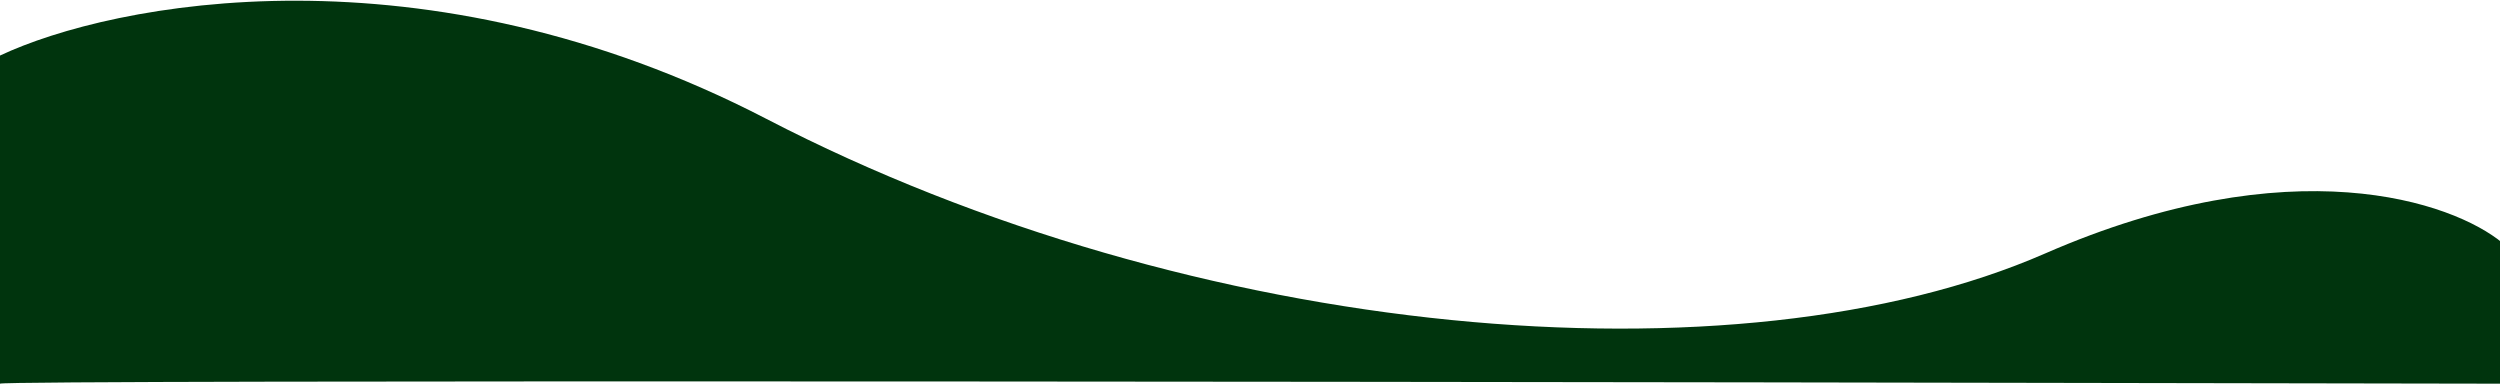
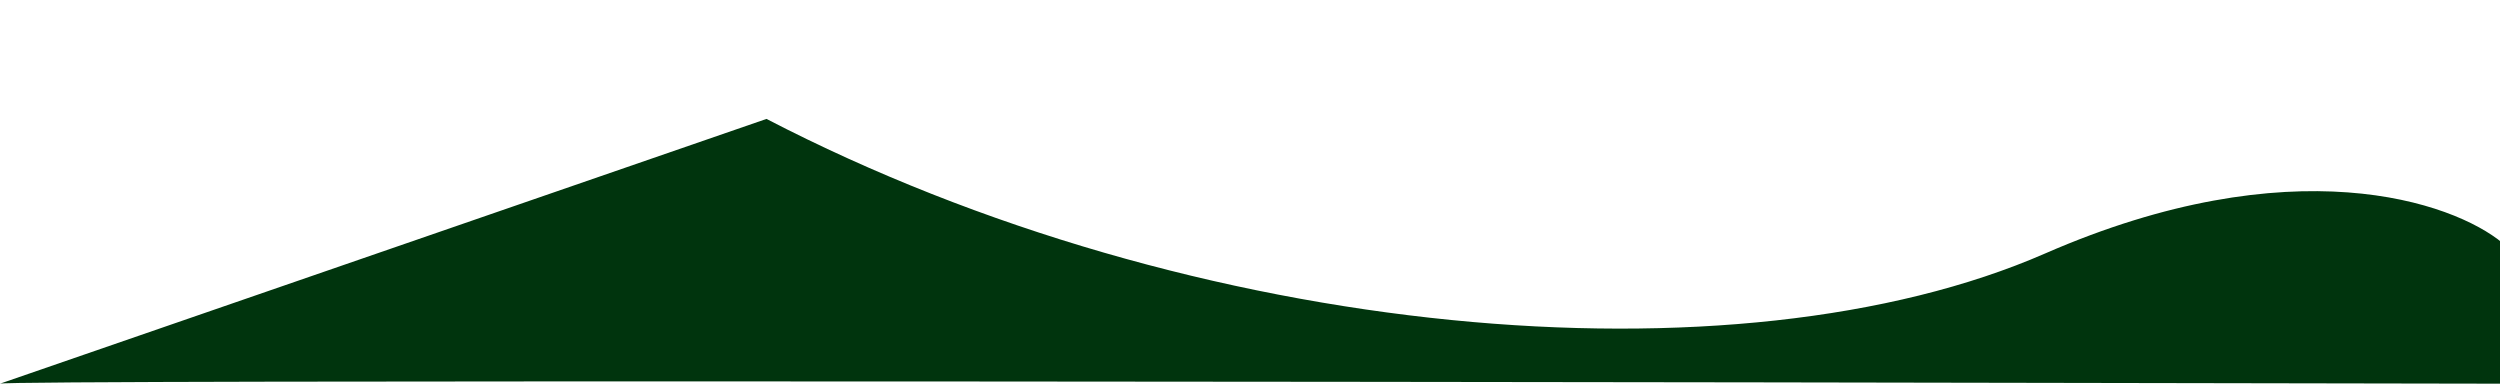
<svg xmlns="http://www.w3.org/2000/svg" width="1440" height="221" viewBox="0 0 1440 221" fill="none">
-   <path d="M441.5 68.5C243.9 -33.9 64.833 1.5 -1.28372e-07 32L-8.96451e-07 221C-8.86698e-07 218.6 961 220 1441.5 221L1441.5 140C1412.83 116.167 1320 84 1178 146C1000.5 223.5 688.5 196.5 441.5 68.5Z" fill="#00340D" />
+   <path d="M441.5 68.5L-8.96451e-07 221C-8.86698e-07 218.6 961 220 1441.5 221L1441.5 140C1412.83 116.167 1320 84 1178 146C1000.5 223.5 688.5 196.5 441.5 68.5Z" fill="#00340D" />
</svg>